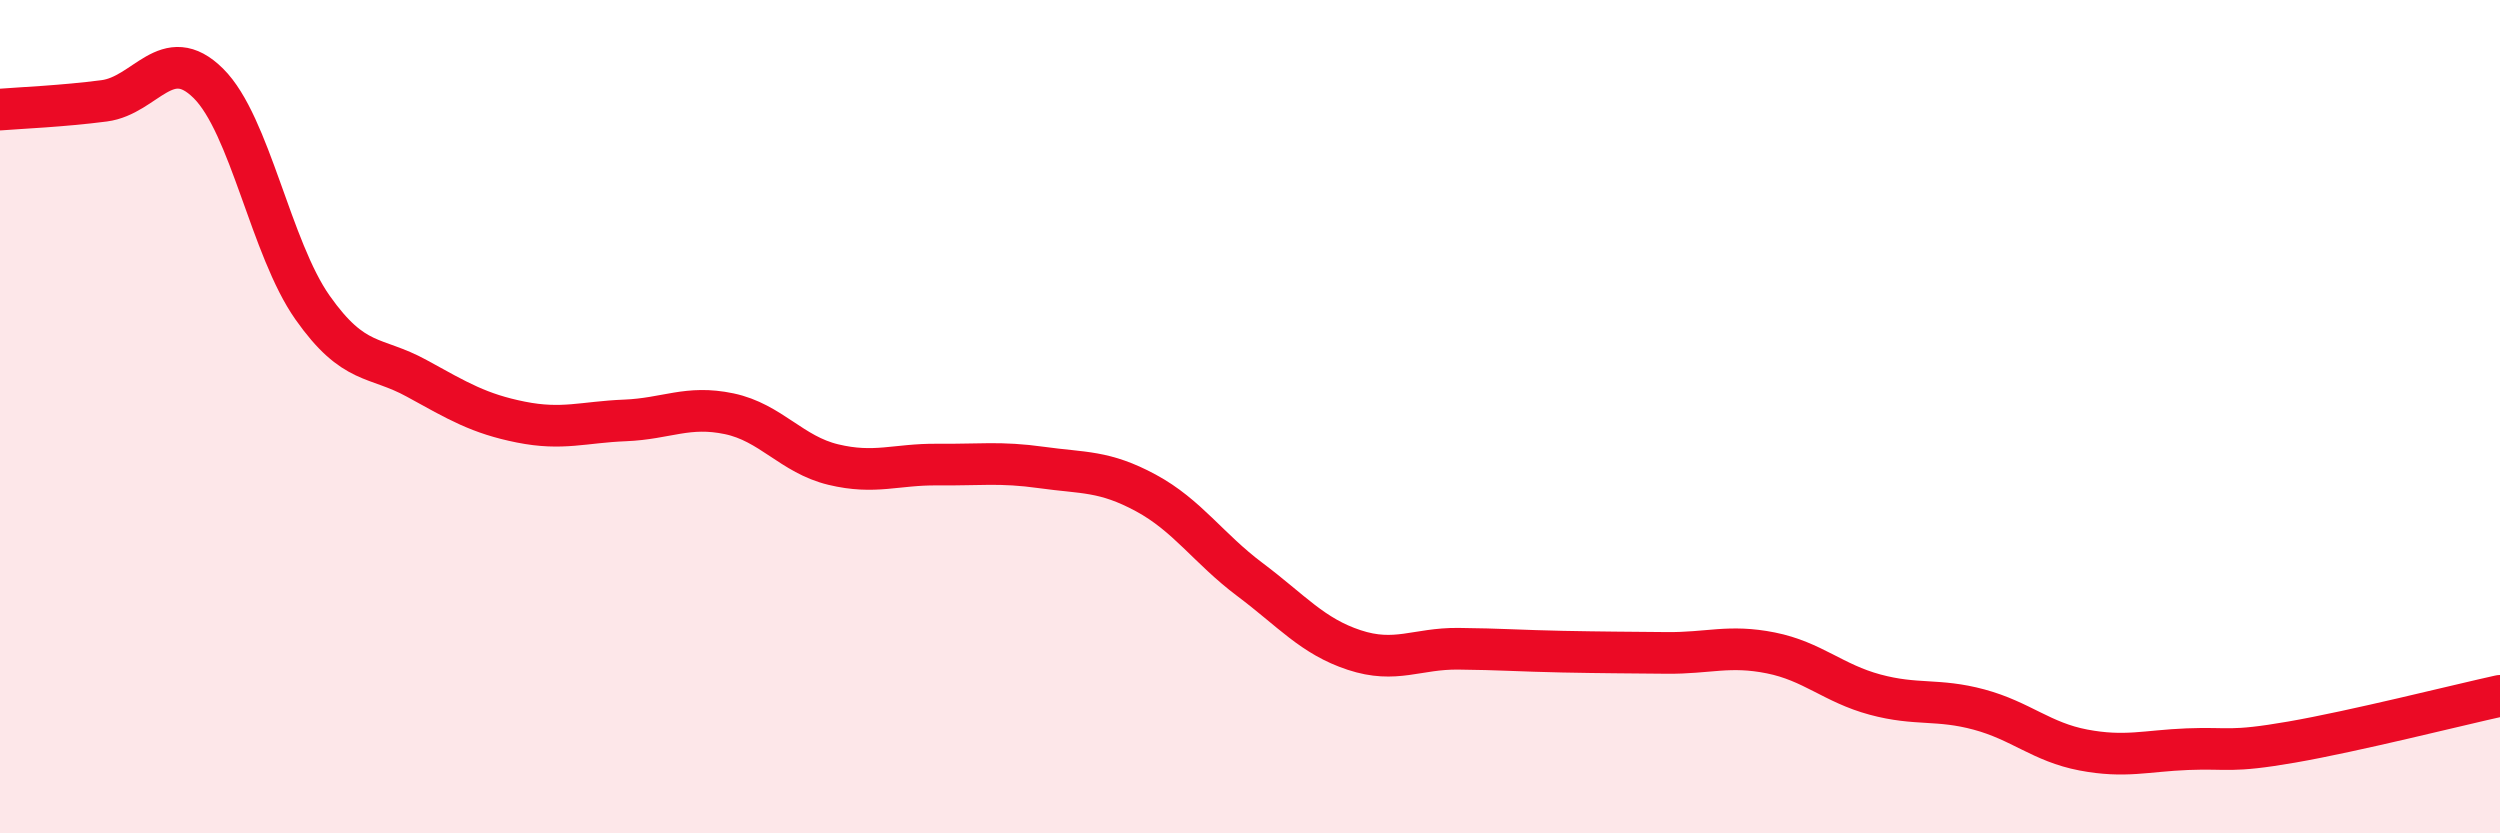
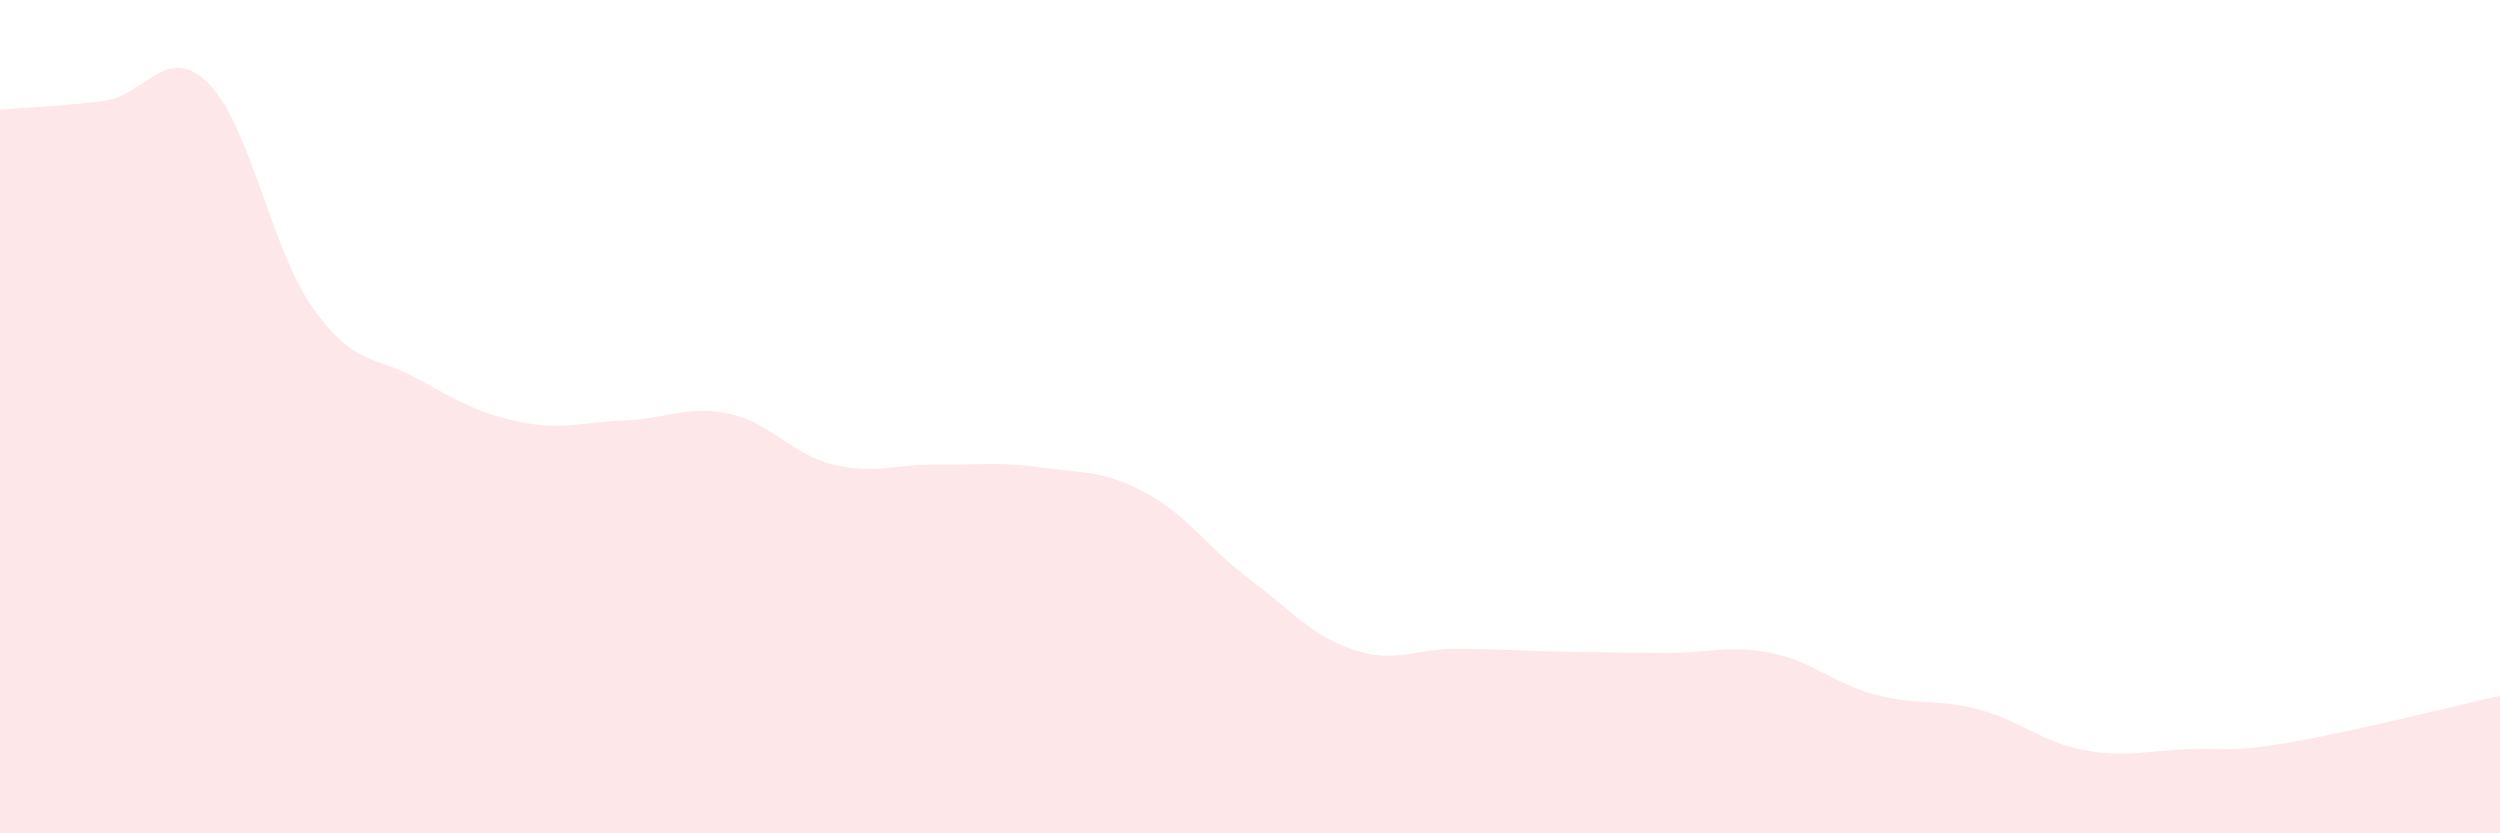
<svg xmlns="http://www.w3.org/2000/svg" width="60" height="20" viewBox="0 0 60 20">
  <path d="M 0,2.63 C 0.5,2.59 1.5,2.55 2.5,2.42 C 3.5,2.29 4,1.01 5,2 C 6,2.99 6.5,5.96 7.5,7.38 C 8.5,8.8 9,8.53 10,9.08 C 11,9.63 11.5,9.93 12.5,10.13 C 13.5,10.33 14,10.13 15,10.09 C 16,10.05 16.5,9.72 17.5,9.93 C 18.5,10.14 19,10.91 20,11.15 C 21,11.39 21.5,11.14 22.5,11.15 C 23.5,11.16 24,11.08 25,11.22 C 26,11.36 26.5,11.29 27.5,11.83 C 28.5,12.37 29,13.16 30,13.91 C 31,14.66 31.5,15.27 32.5,15.6 C 33.5,15.93 34,15.56 35,15.57 C 36,15.58 36.5,15.62 37.5,15.64 C 38.5,15.66 39,15.66 40,15.67 C 41,15.68 41.5,15.47 42.5,15.67 C 43.5,15.87 44,16.4 45,16.67 C 46,16.94 46.5,16.76 47.5,17.03 C 48.5,17.3 49,17.81 50,18 C 51,18.19 51.5,18.02 52.5,17.98 C 53.5,17.94 53.5,18.07 55,17.81 C 56.5,17.55 59,16.92 60,16.7L60 20L0 20Z" fill="#EB0A25" opacity="0.1" stroke-linecap="round" stroke-linejoin="round" />
-   <path d="M 0,2.63 C 0.5,2.59 1.5,2.55 2.5,2.42 C 3.5,2.29 4,1.01 5,2 C 6,2.99 6.5,5.96 7.5,7.38 C 8.5,8.8 9,8.53 10,9.08 C 11,9.63 11.5,9.93 12.5,10.13 C 13.5,10.33 14,10.13 15,10.09 C 16,10.05 16.5,9.72 17.5,9.93 C 18.5,10.14 19,10.91 20,11.15 C 21,11.39 21.5,11.14 22.5,11.15 C 23.5,11.16 24,11.08 25,11.22 C 26,11.36 26.5,11.29 27.5,11.83 C 28.5,12.37 29,13.16 30,13.91 C 31,14.66 31.5,15.27 32.5,15.6 C 33.5,15.93 34,15.56 35,15.57 C 36,15.58 36.5,15.62 37.5,15.64 C 38.5,15.66 39,15.66 40,15.67 C 41,15.68 41.5,15.47 42.5,15.67 C 43.5,15.87 44,16.4 45,16.67 C 46,16.94 46.5,16.76 47.5,17.03 C 48.5,17.3 49,17.81 50,18 C 51,18.19 51.5,18.02 52.5,17.98 C 53.5,17.94 53.5,18.07 55,17.81 C 56.5,17.55 59,16.92 60,16.7" stroke="#EB0A25" stroke-width="1" fill="none" stroke-linecap="round" stroke-linejoin="round" />
</svg>